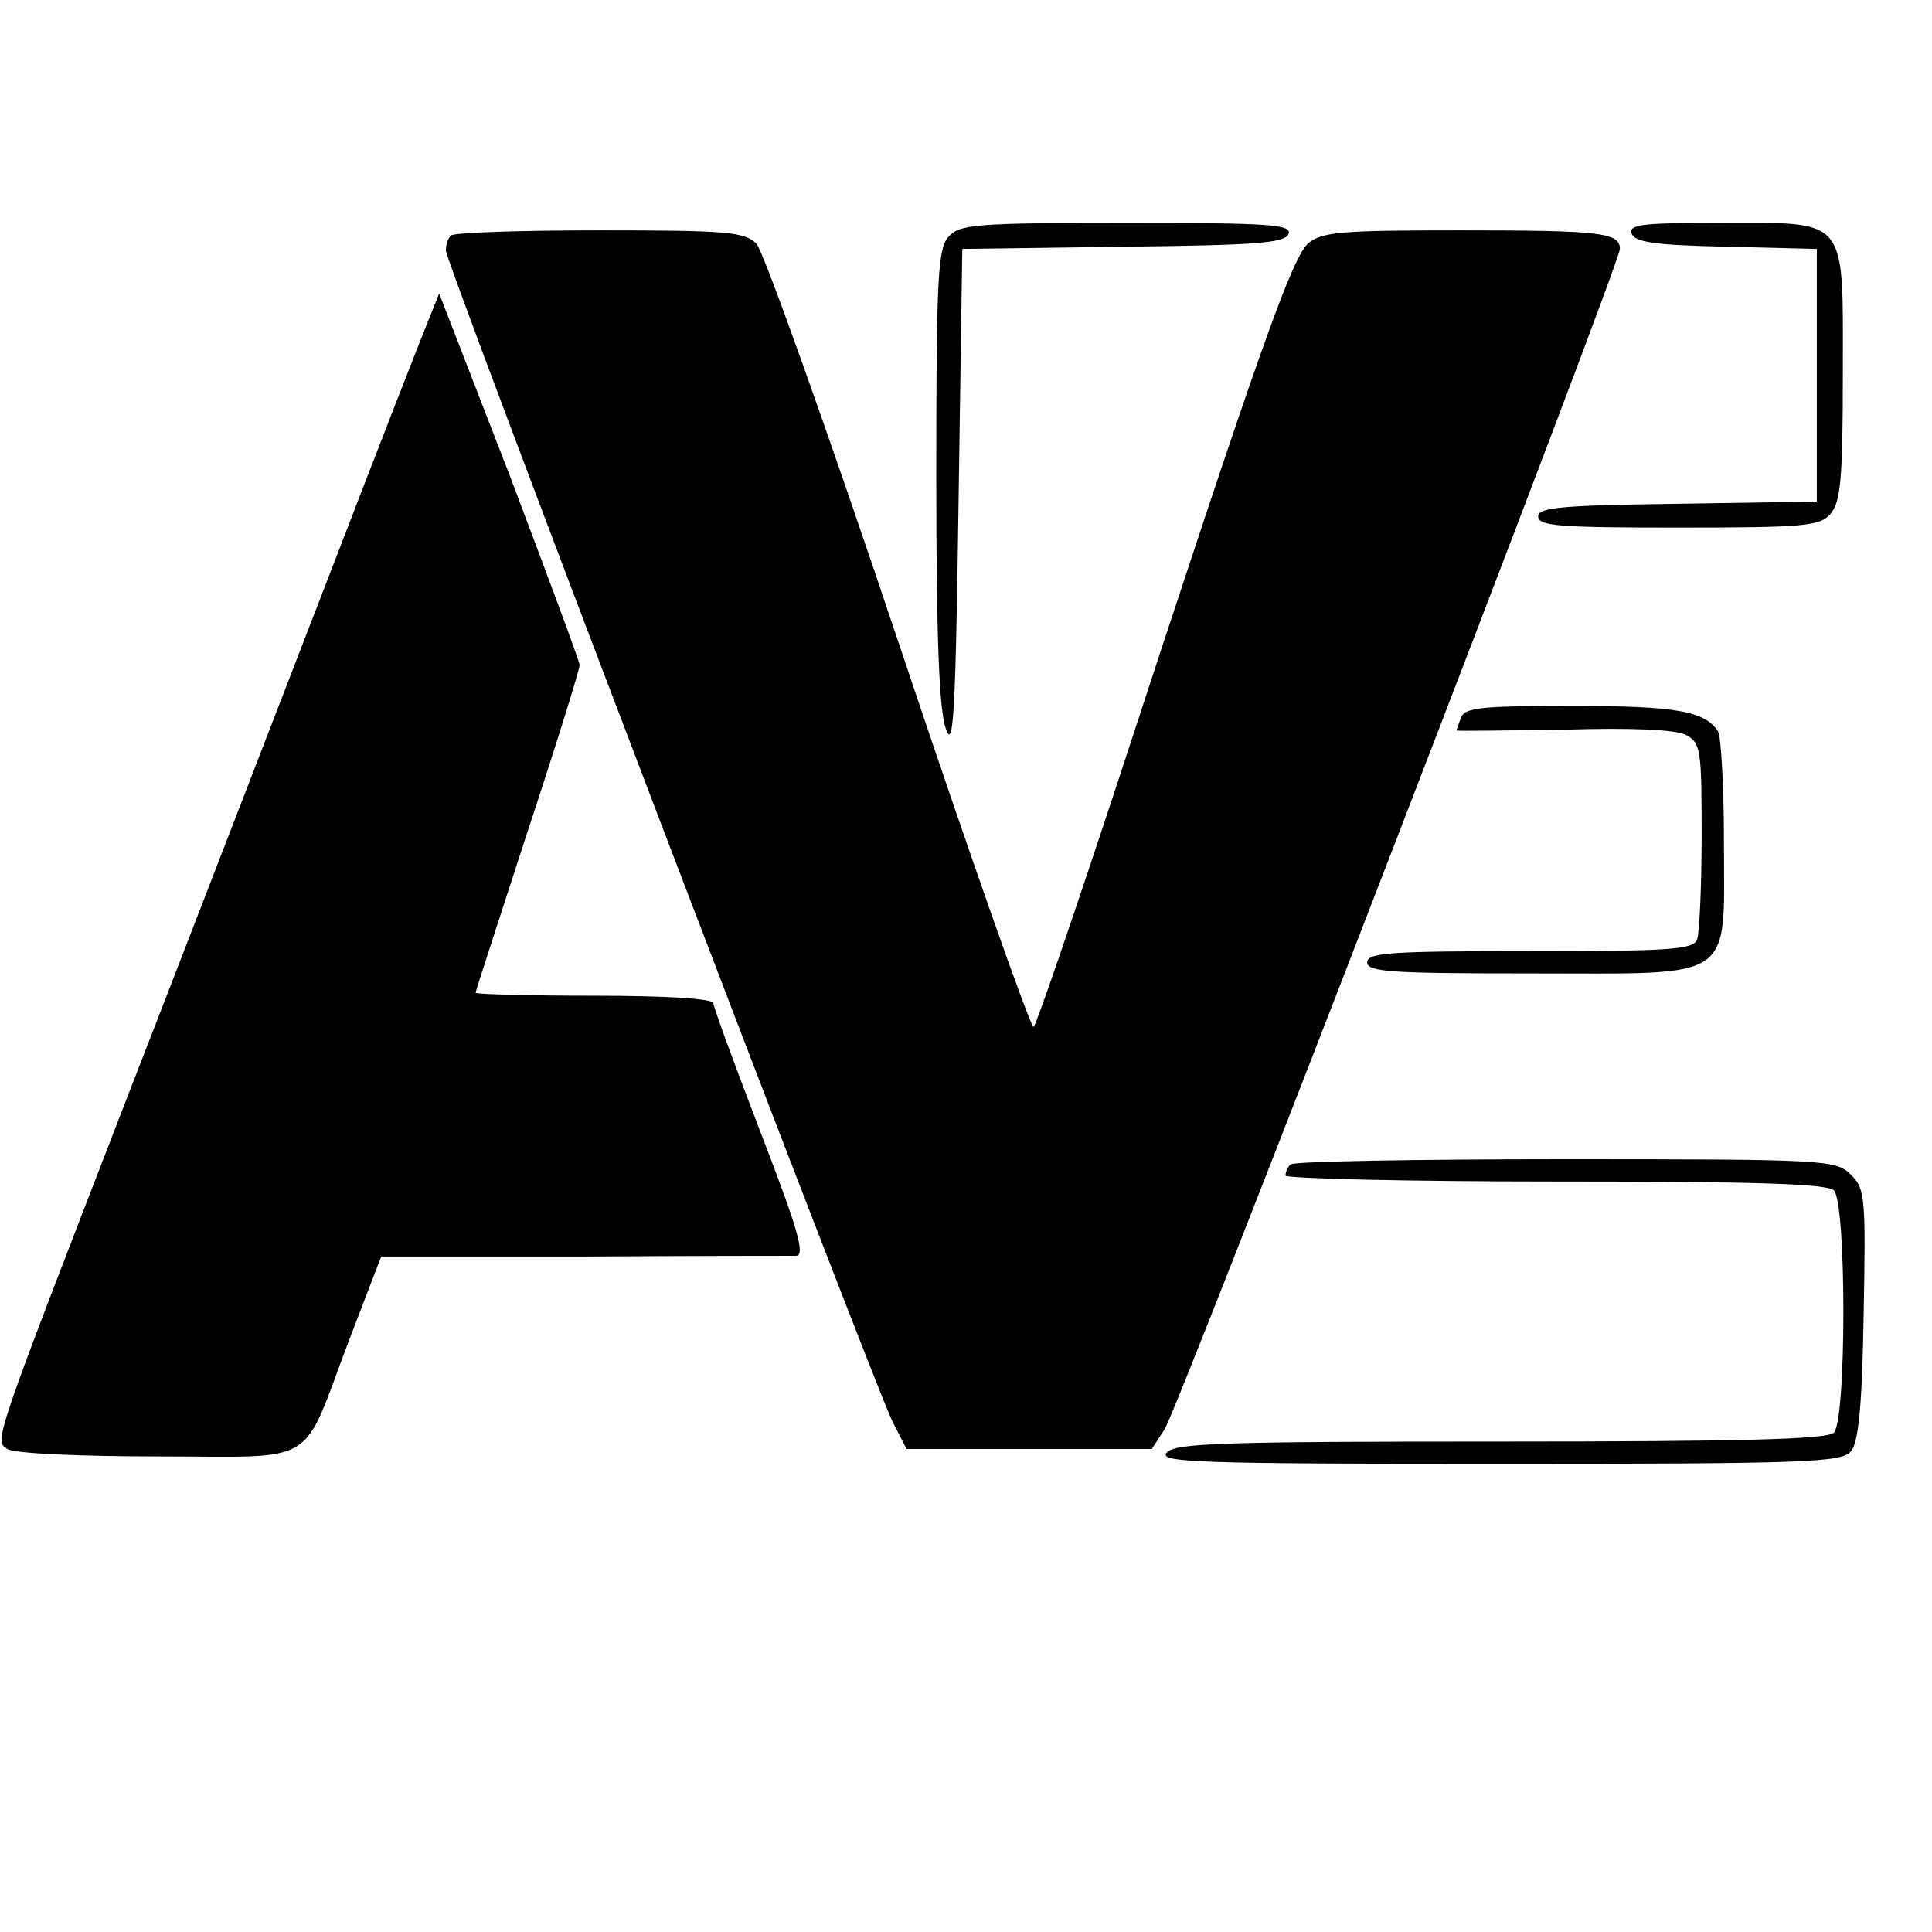
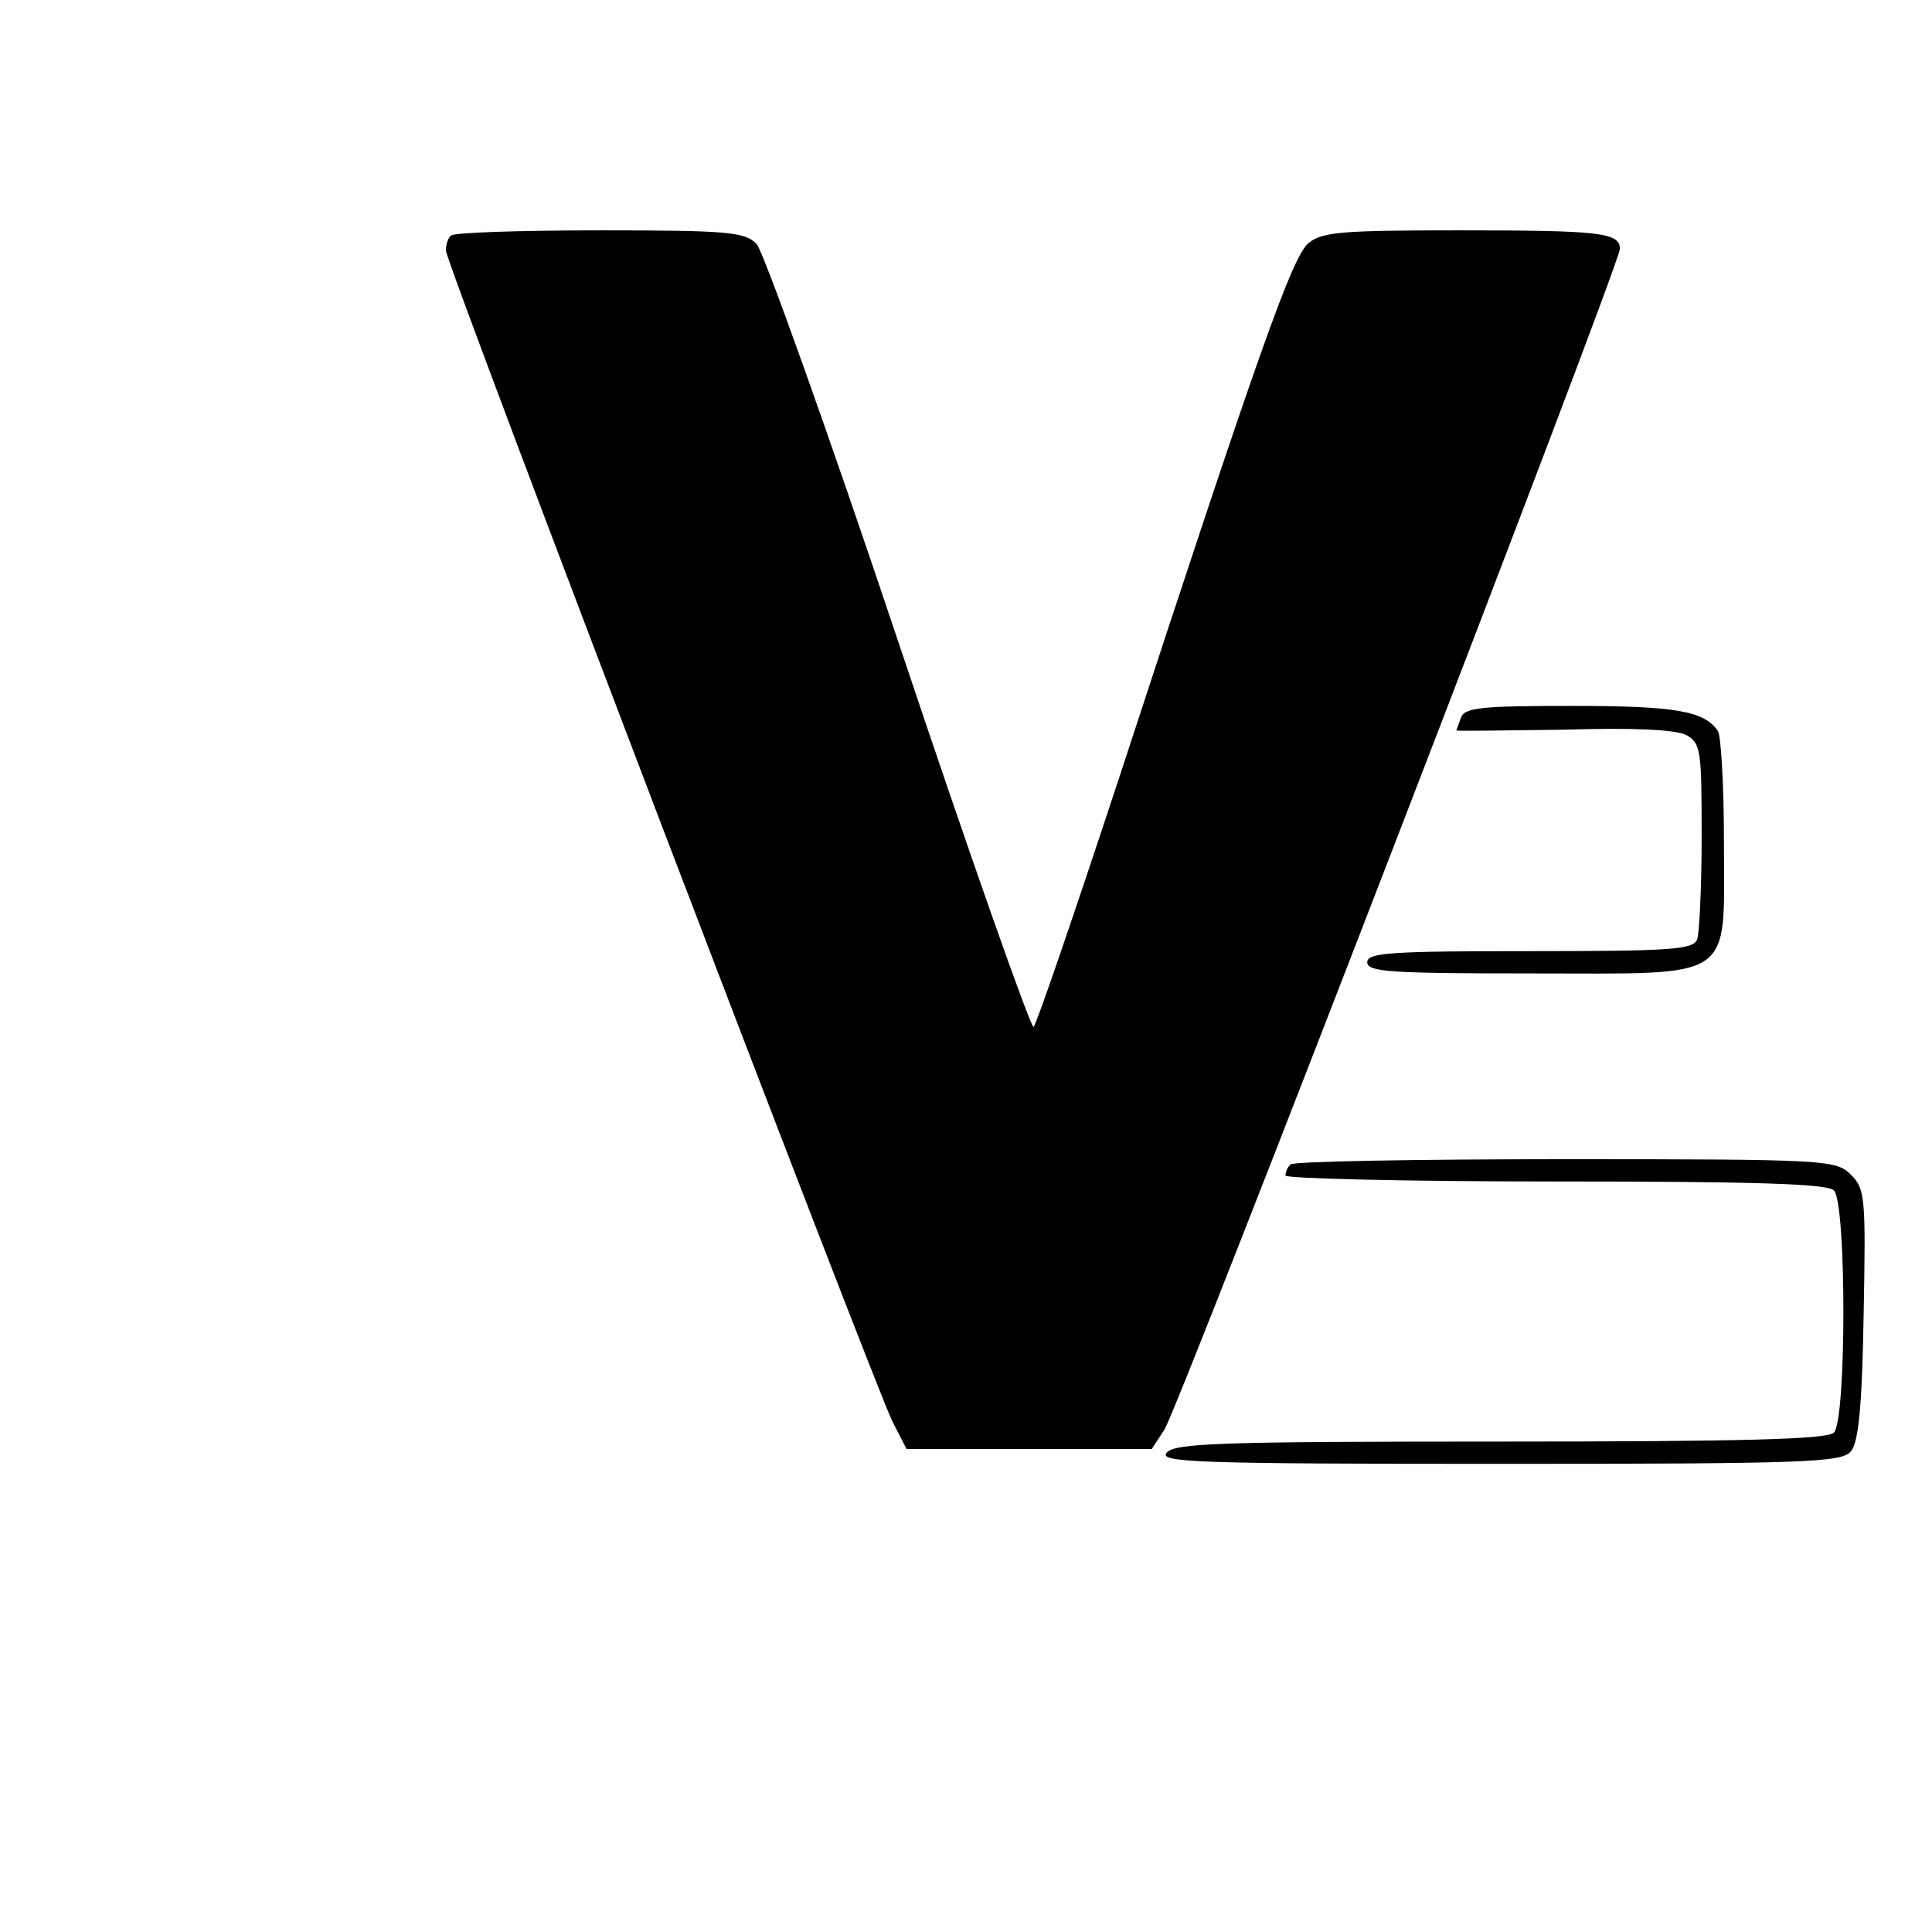
<svg xmlns="http://www.w3.org/2000/svg" version="1.0" width="260pt" height="260pt" viewBox="0 0 260 260" preserveAspectRatio="xMidYMid meet">
  <g transform="translate(0,260) scale(0.1,-0.1)" fill="#000000" stroke="none">
-     <path d="M1277 2282 c-15 -16 -17 -54 -17 -324 0 -219 4 -315 13 -339 10 -29 13 19 17 306 l5 340 217 3 c180 2 217 5 222 17 5 13 -25 15 -218 15 -203 0 -224 -2 -239 -18z" />
-     <path d="M2196 2285 c5 -11 32 -15 127 -17 l122 -3 0 -170 0 -170 -187 -3 c-158 -2 -188 -5 -188 -17 0 -13 29 -15 188 -15 170 0 191 2 205 18 14 16 17 45 17 190 0 213 9 202 -167 202 -104 0 -122 -2 -117 -15z" />
    <path d="M607 2283 c-4 -3 -7 -12 -7 -20 0 -17 575 -1523 601 -1576 l19 -37 165 0 165 0 17 26 c19 29 613 1569 613 1589 0 22 -26 25 -215 25 -159 0 -185 -2 -204 -17 -22 -19 -64 -136 -256 -723 -59 -179 -110 -328 -114 -332 -3 -4 -85 228 -181 515 -96 287 -183 530 -192 539 -16 16 -40 18 -211 18 -107 0 -197 -3 -200 -7z" />
-     <path d="M577 2170 c-8 -19 -72 -183 -142 -365 -70 -181 -190 -492 -267 -690 -178 -460 -176 -454 -158 -465 8 -6 99 -10 202 -10 220 0 192 -17 258 157 l43 112 271 0 c149 1 278 1 287 1 13 0 4 33 -47 165 -35 91 -64 170 -64 175 0 6 -63 10 -160 10 -88 0 -160 2 -160 4 0 2 32 100 70 217 39 118 70 218 70 224 0 5 -43 120 -94 255 l-95 245 -14 -35z" />
    <path d="M1966 1634 c-3 -9 -6 -16 -6 -17 0 -1 65 0 144 1 94 3 151 0 165 -7 20 -11 21 -20 21 -136 0 -68 -3 -130 -6 -139 -5 -14 -35 -16 -225 -16 -188 0 -219 -2 -219 -15 0 -13 31 -15 220 -15 279 0 260 -13 260 178 0 75 -4 142 -8 148 -18 27 -56 34 -195 34 -123 0 -146 -2 -151 -16z" />
    <path d="M1737 1033 c-4 -3 -7 -10 -7 -15 0 -4 163 -8 363 -8 269 0 366 -3 375 -12 17 -17 17 -309 0 -326 -9 -9 -122 -12 -449 -12 -376 0 -438 -2 -449 -15 -11 -13 40 -15 448 -15 415 0 461 2 473 17 10 12 15 60 17 184 3 158 2 169 -17 188 -20 20 -31 21 -384 21 -200 0 -367 -3 -370 -7z" />
  </g>
</svg>